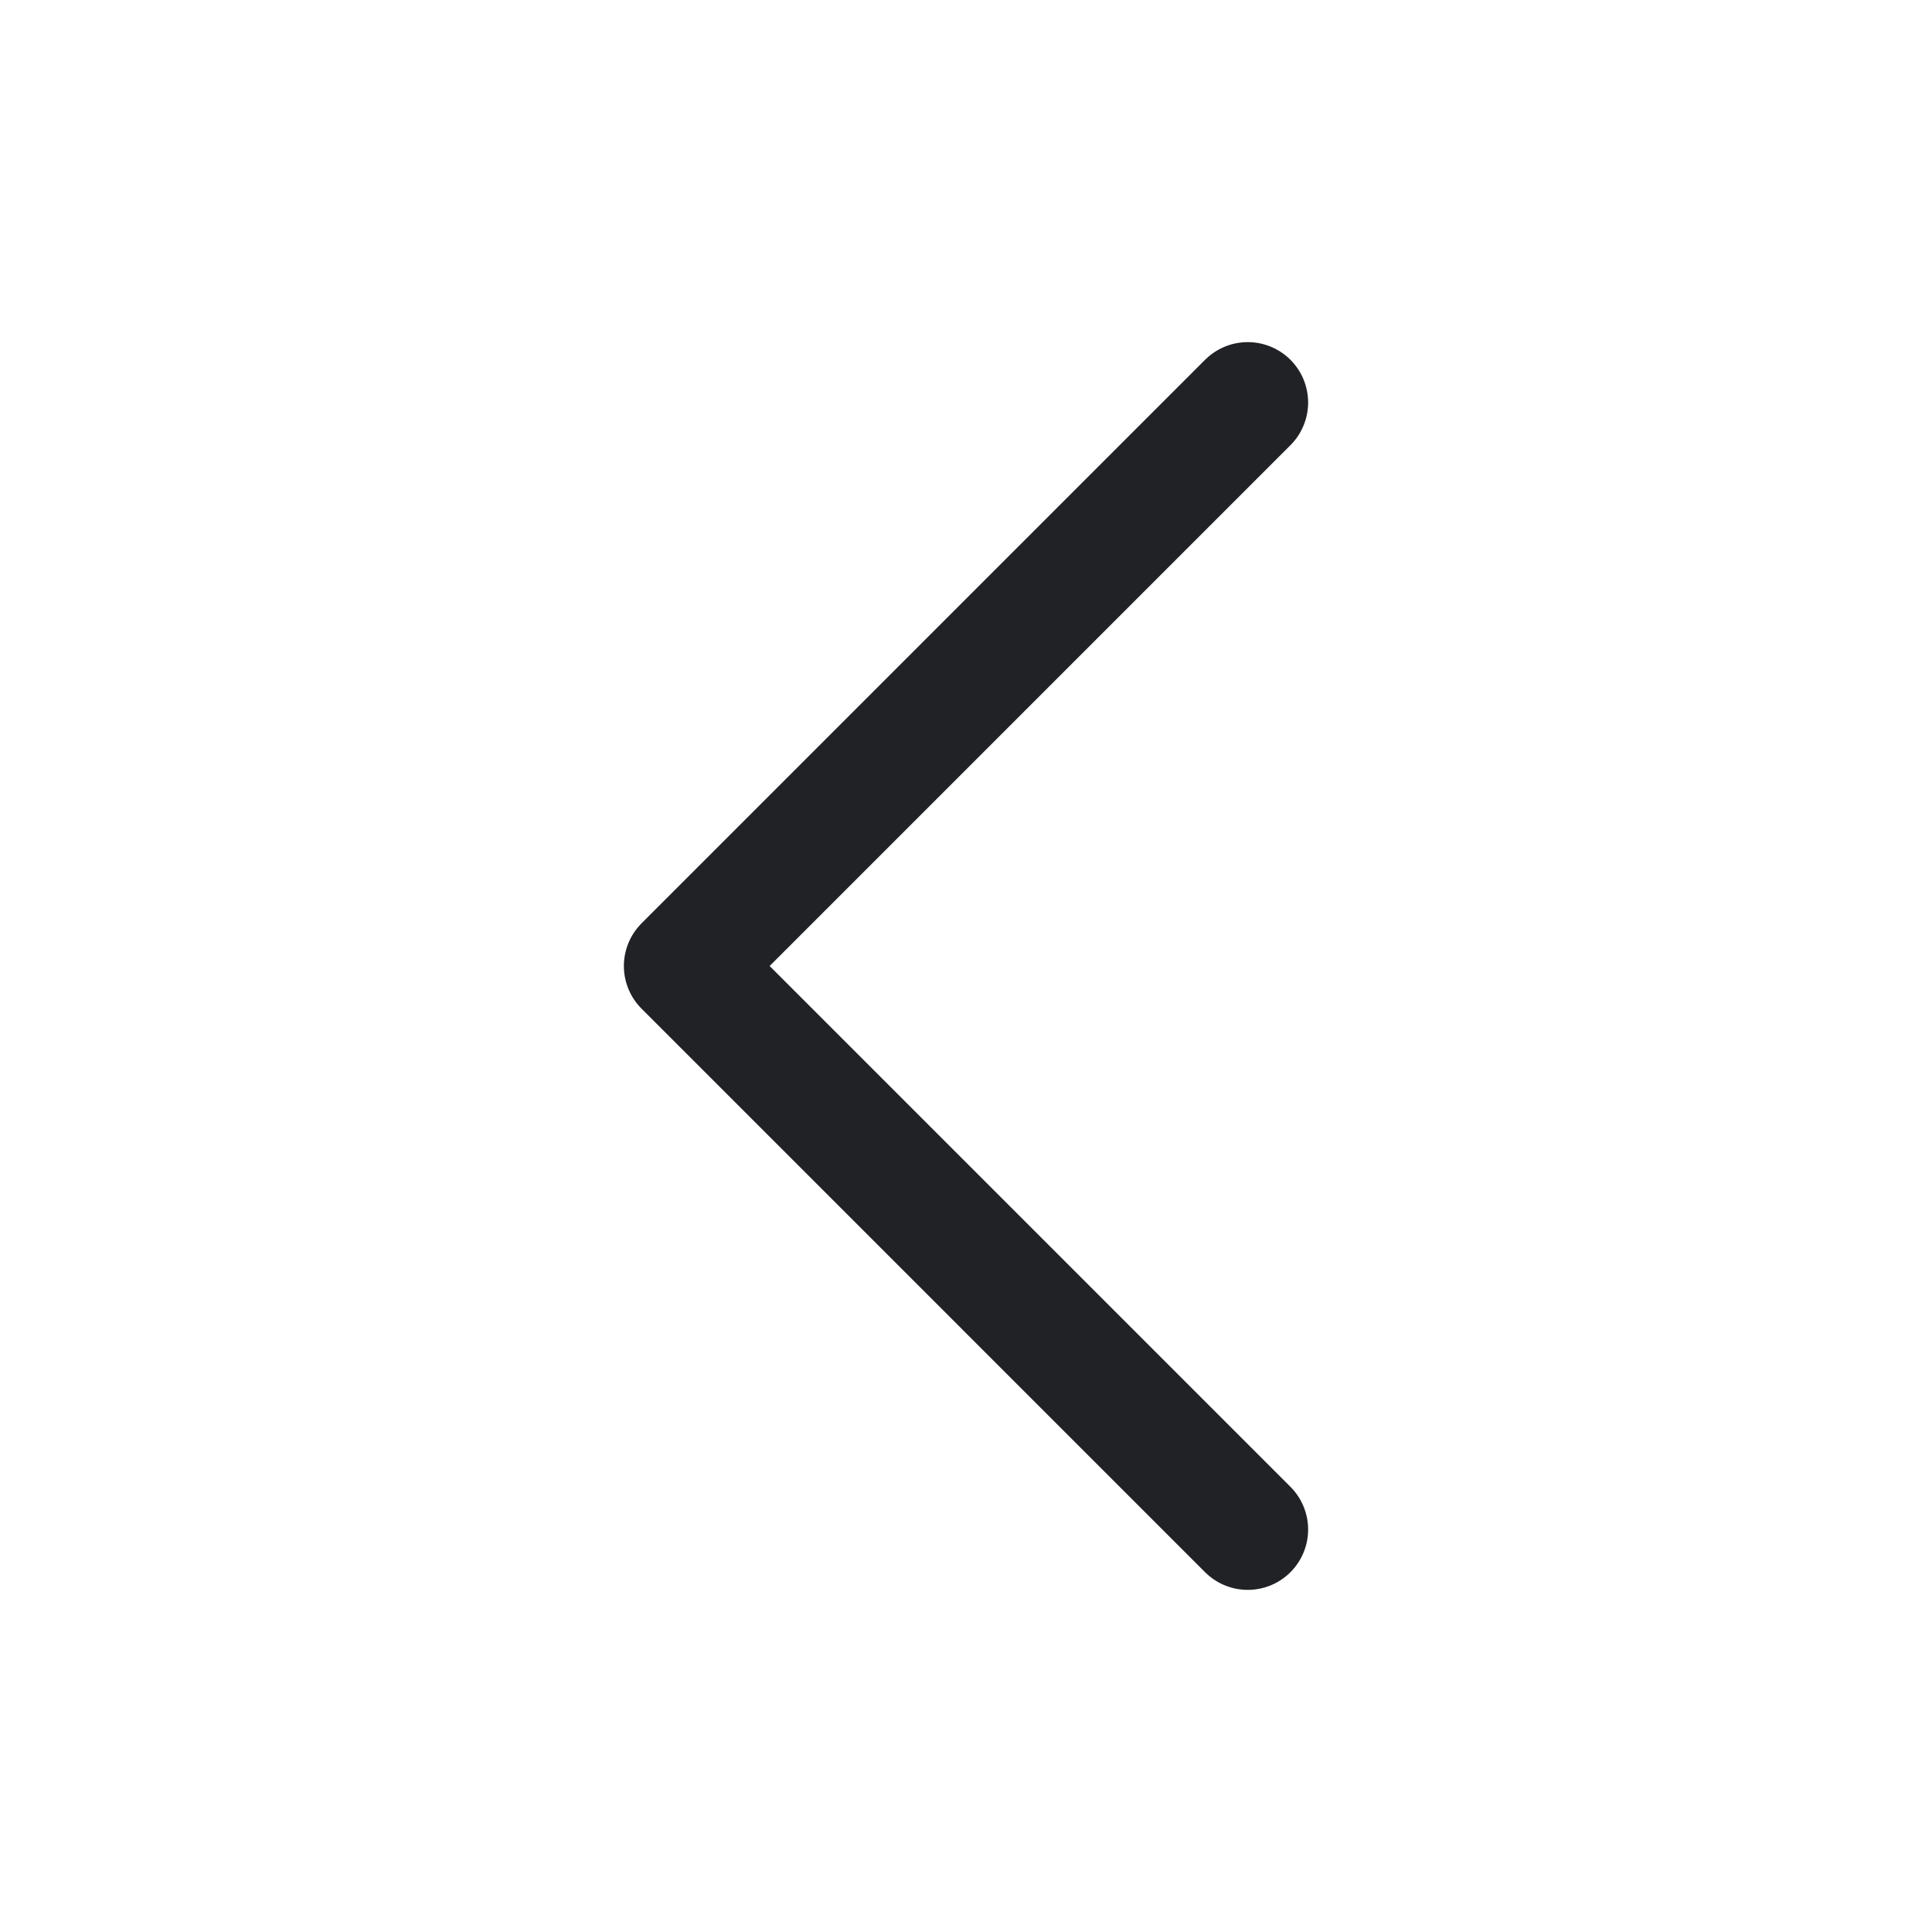
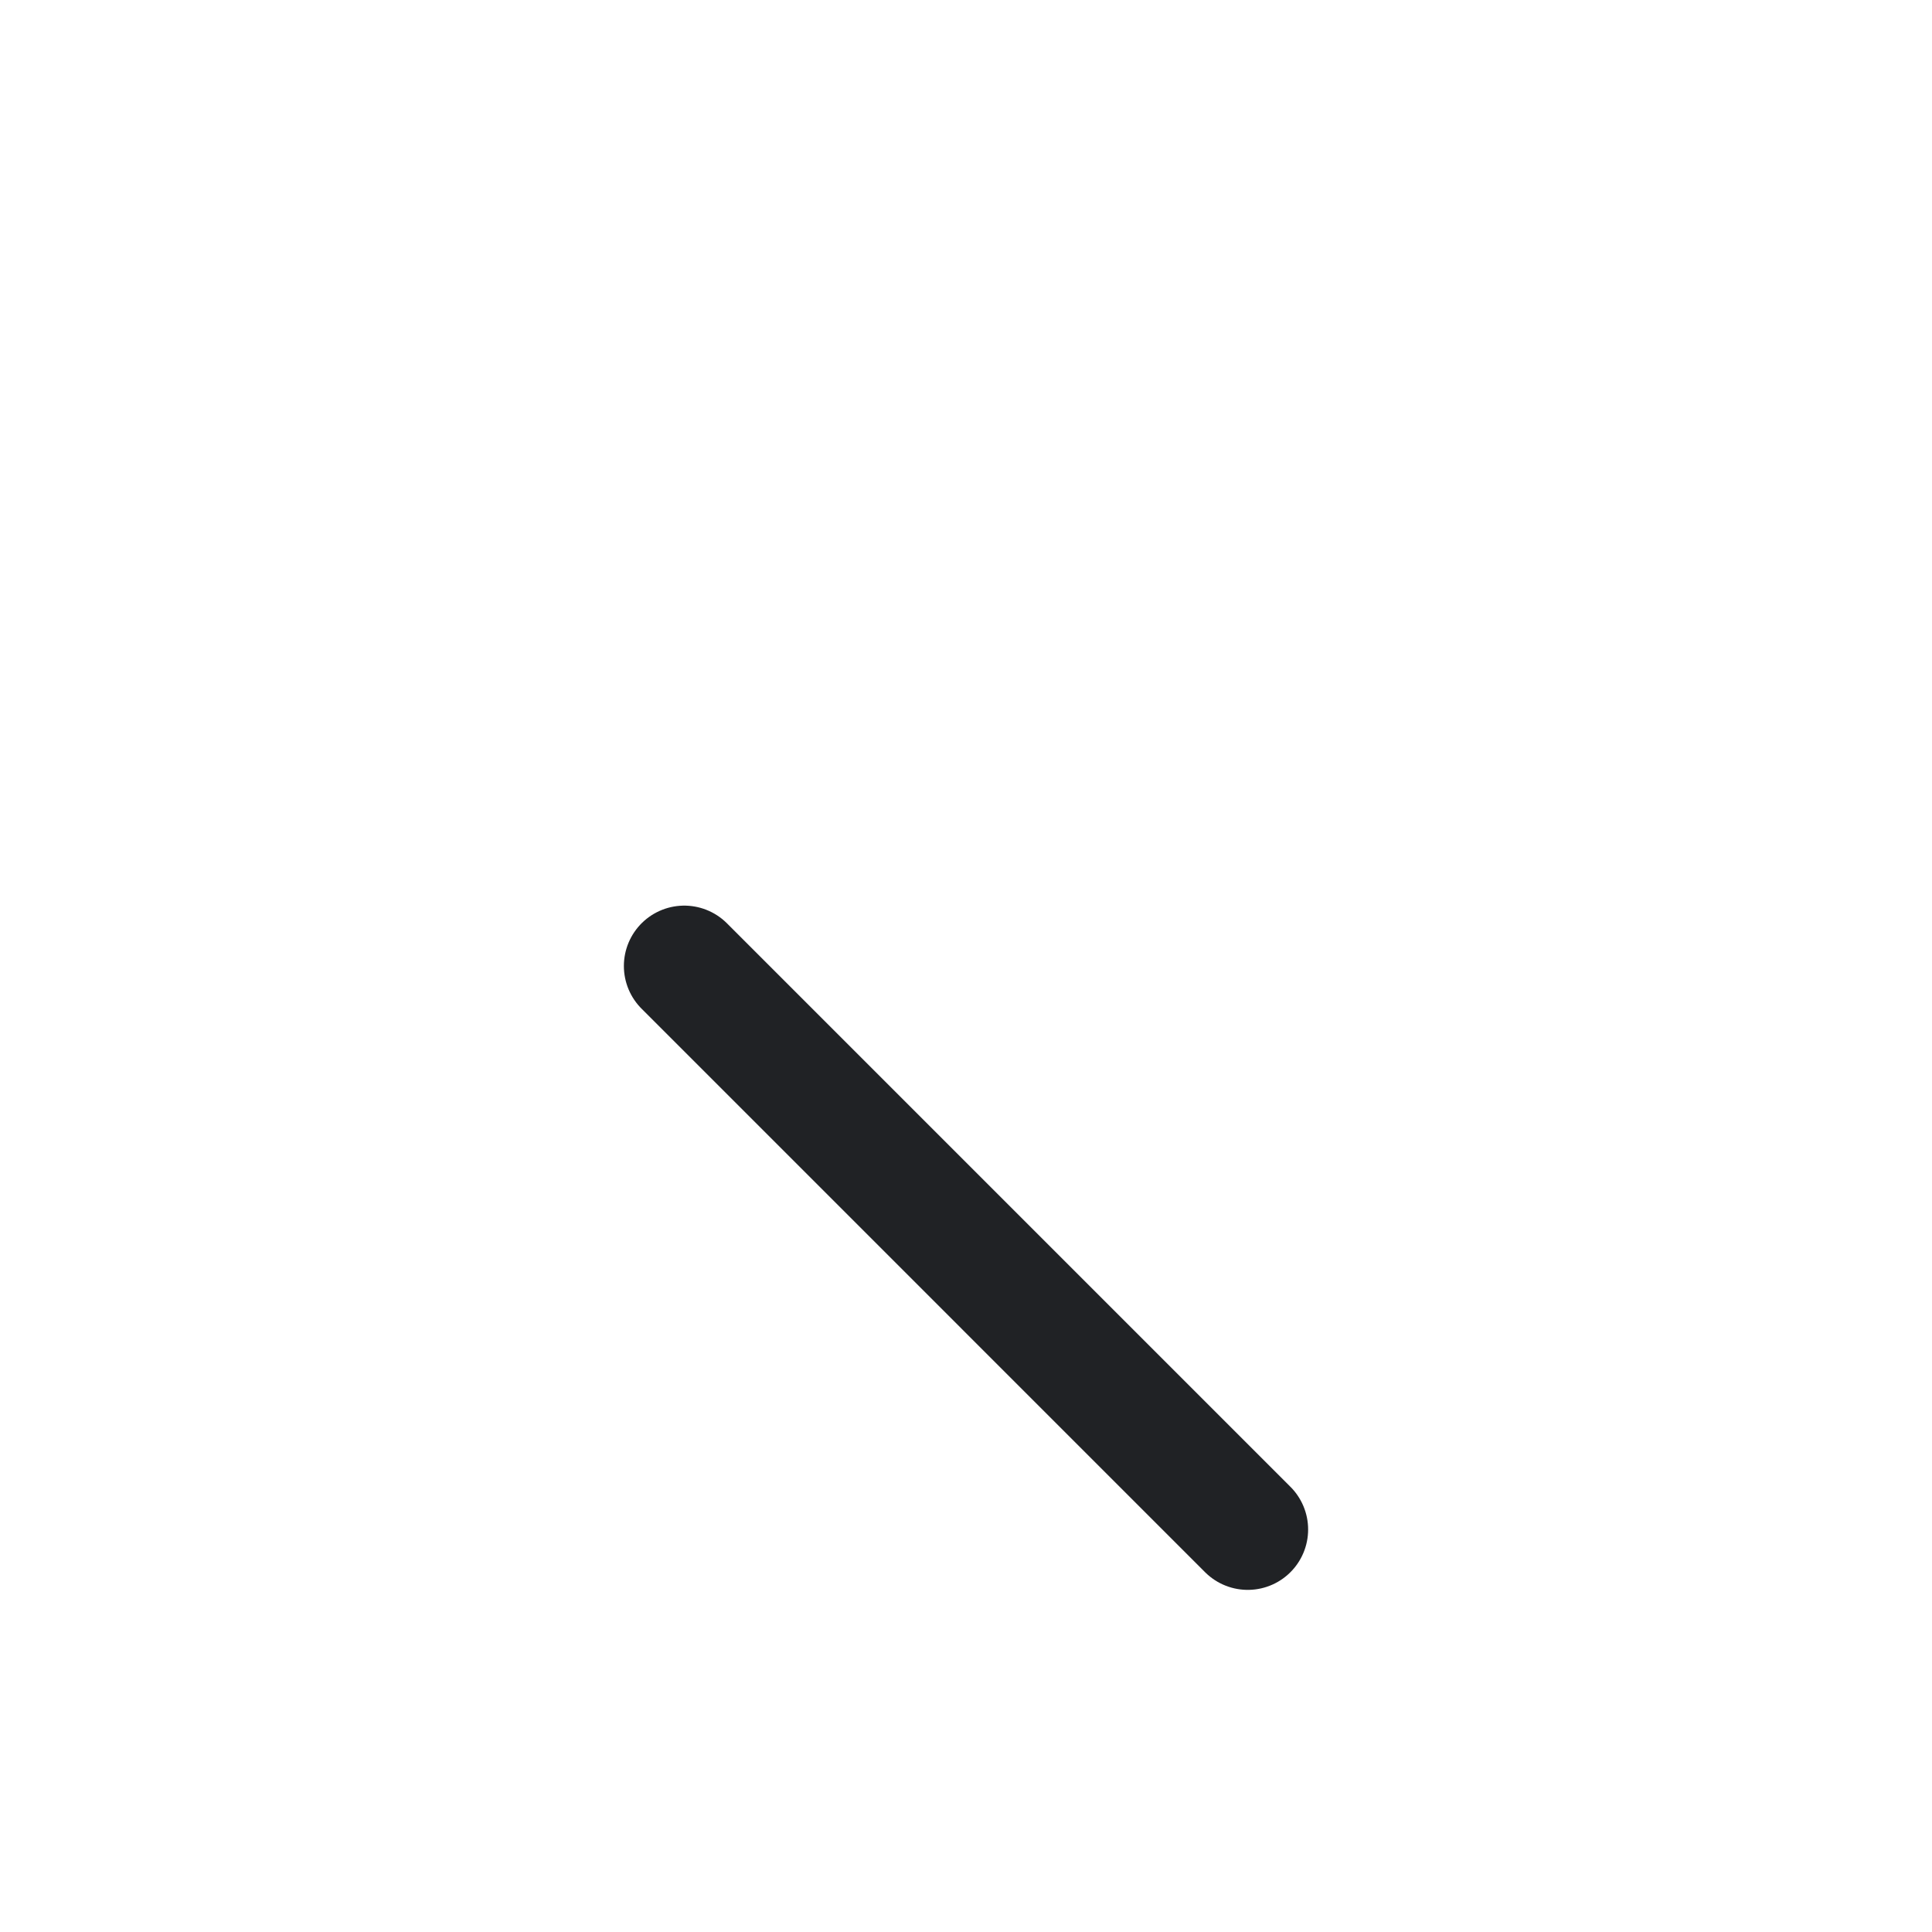
<svg xmlns="http://www.w3.org/2000/svg" width="24" height="24" viewBox="0 0 24 24" fill="none">
-   <path d="M15.5 19L8.5 12L15.5 5" stroke="#202225" stroke-width="1.5" stroke-linecap="round" stroke-linejoin="round" />
+   <path d="M15.5 19L8.5 12" stroke="#202225" stroke-width="1.5" stroke-linecap="round" stroke-linejoin="round" />
</svg>